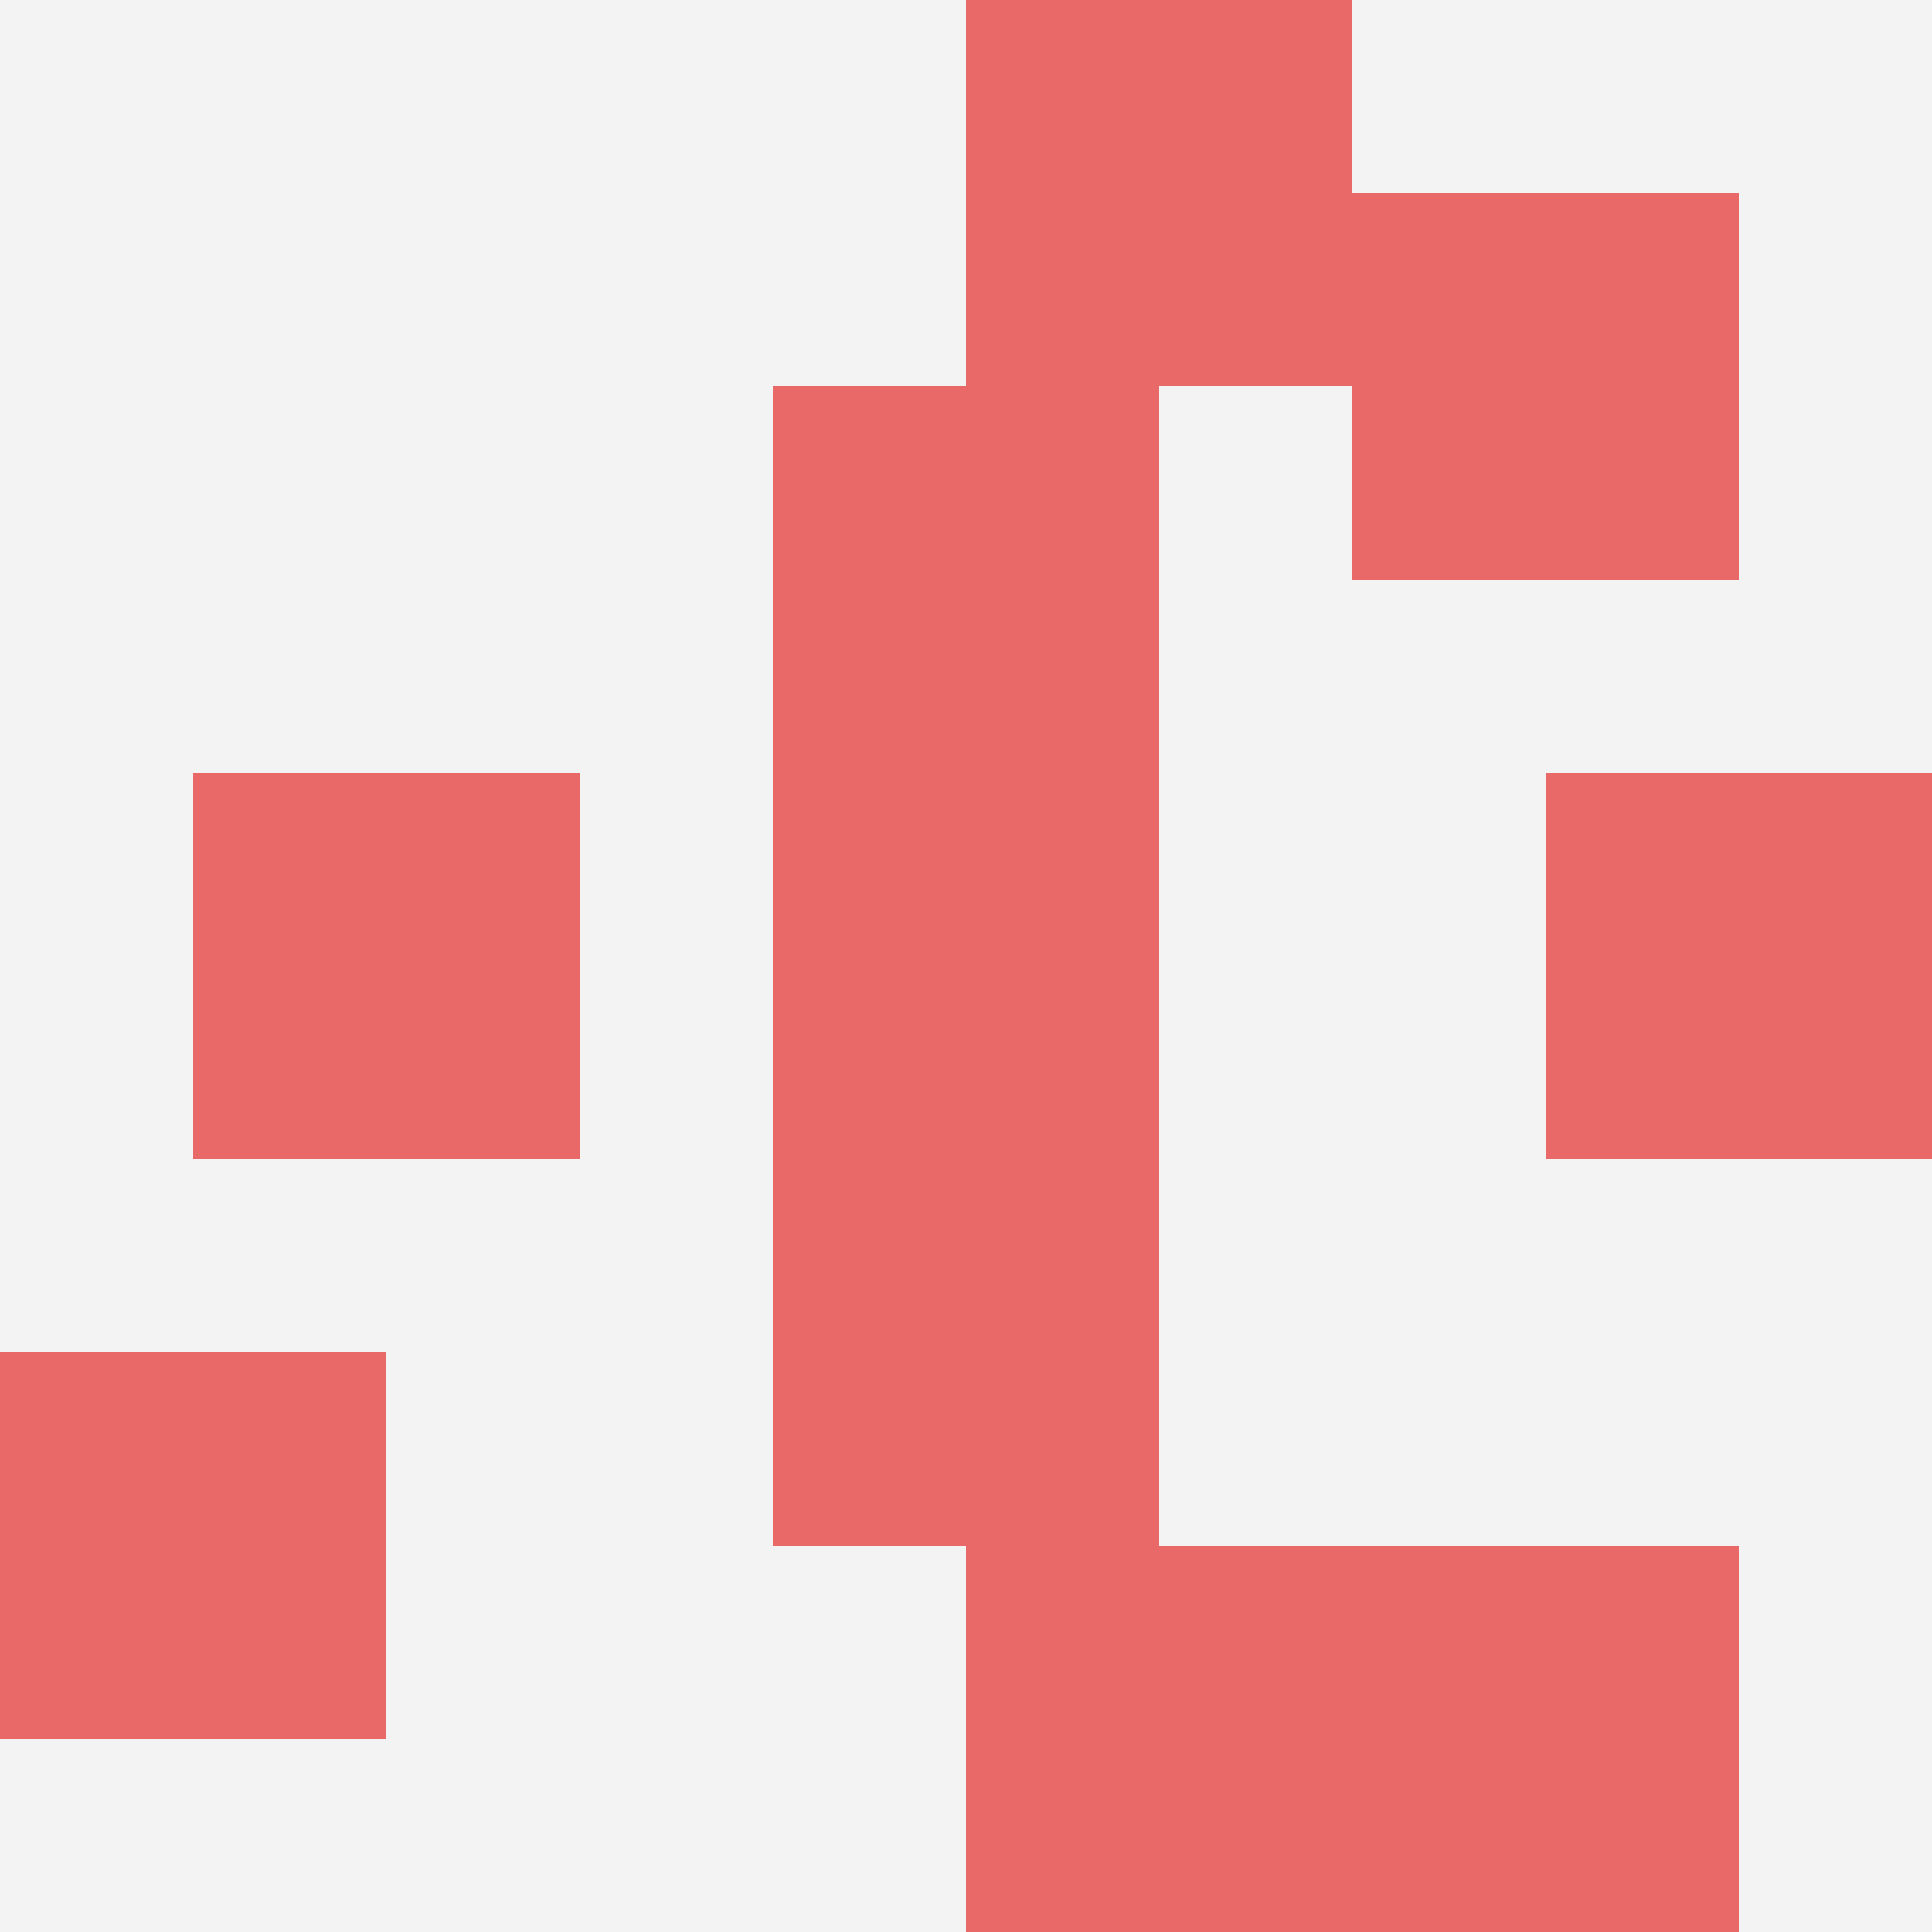
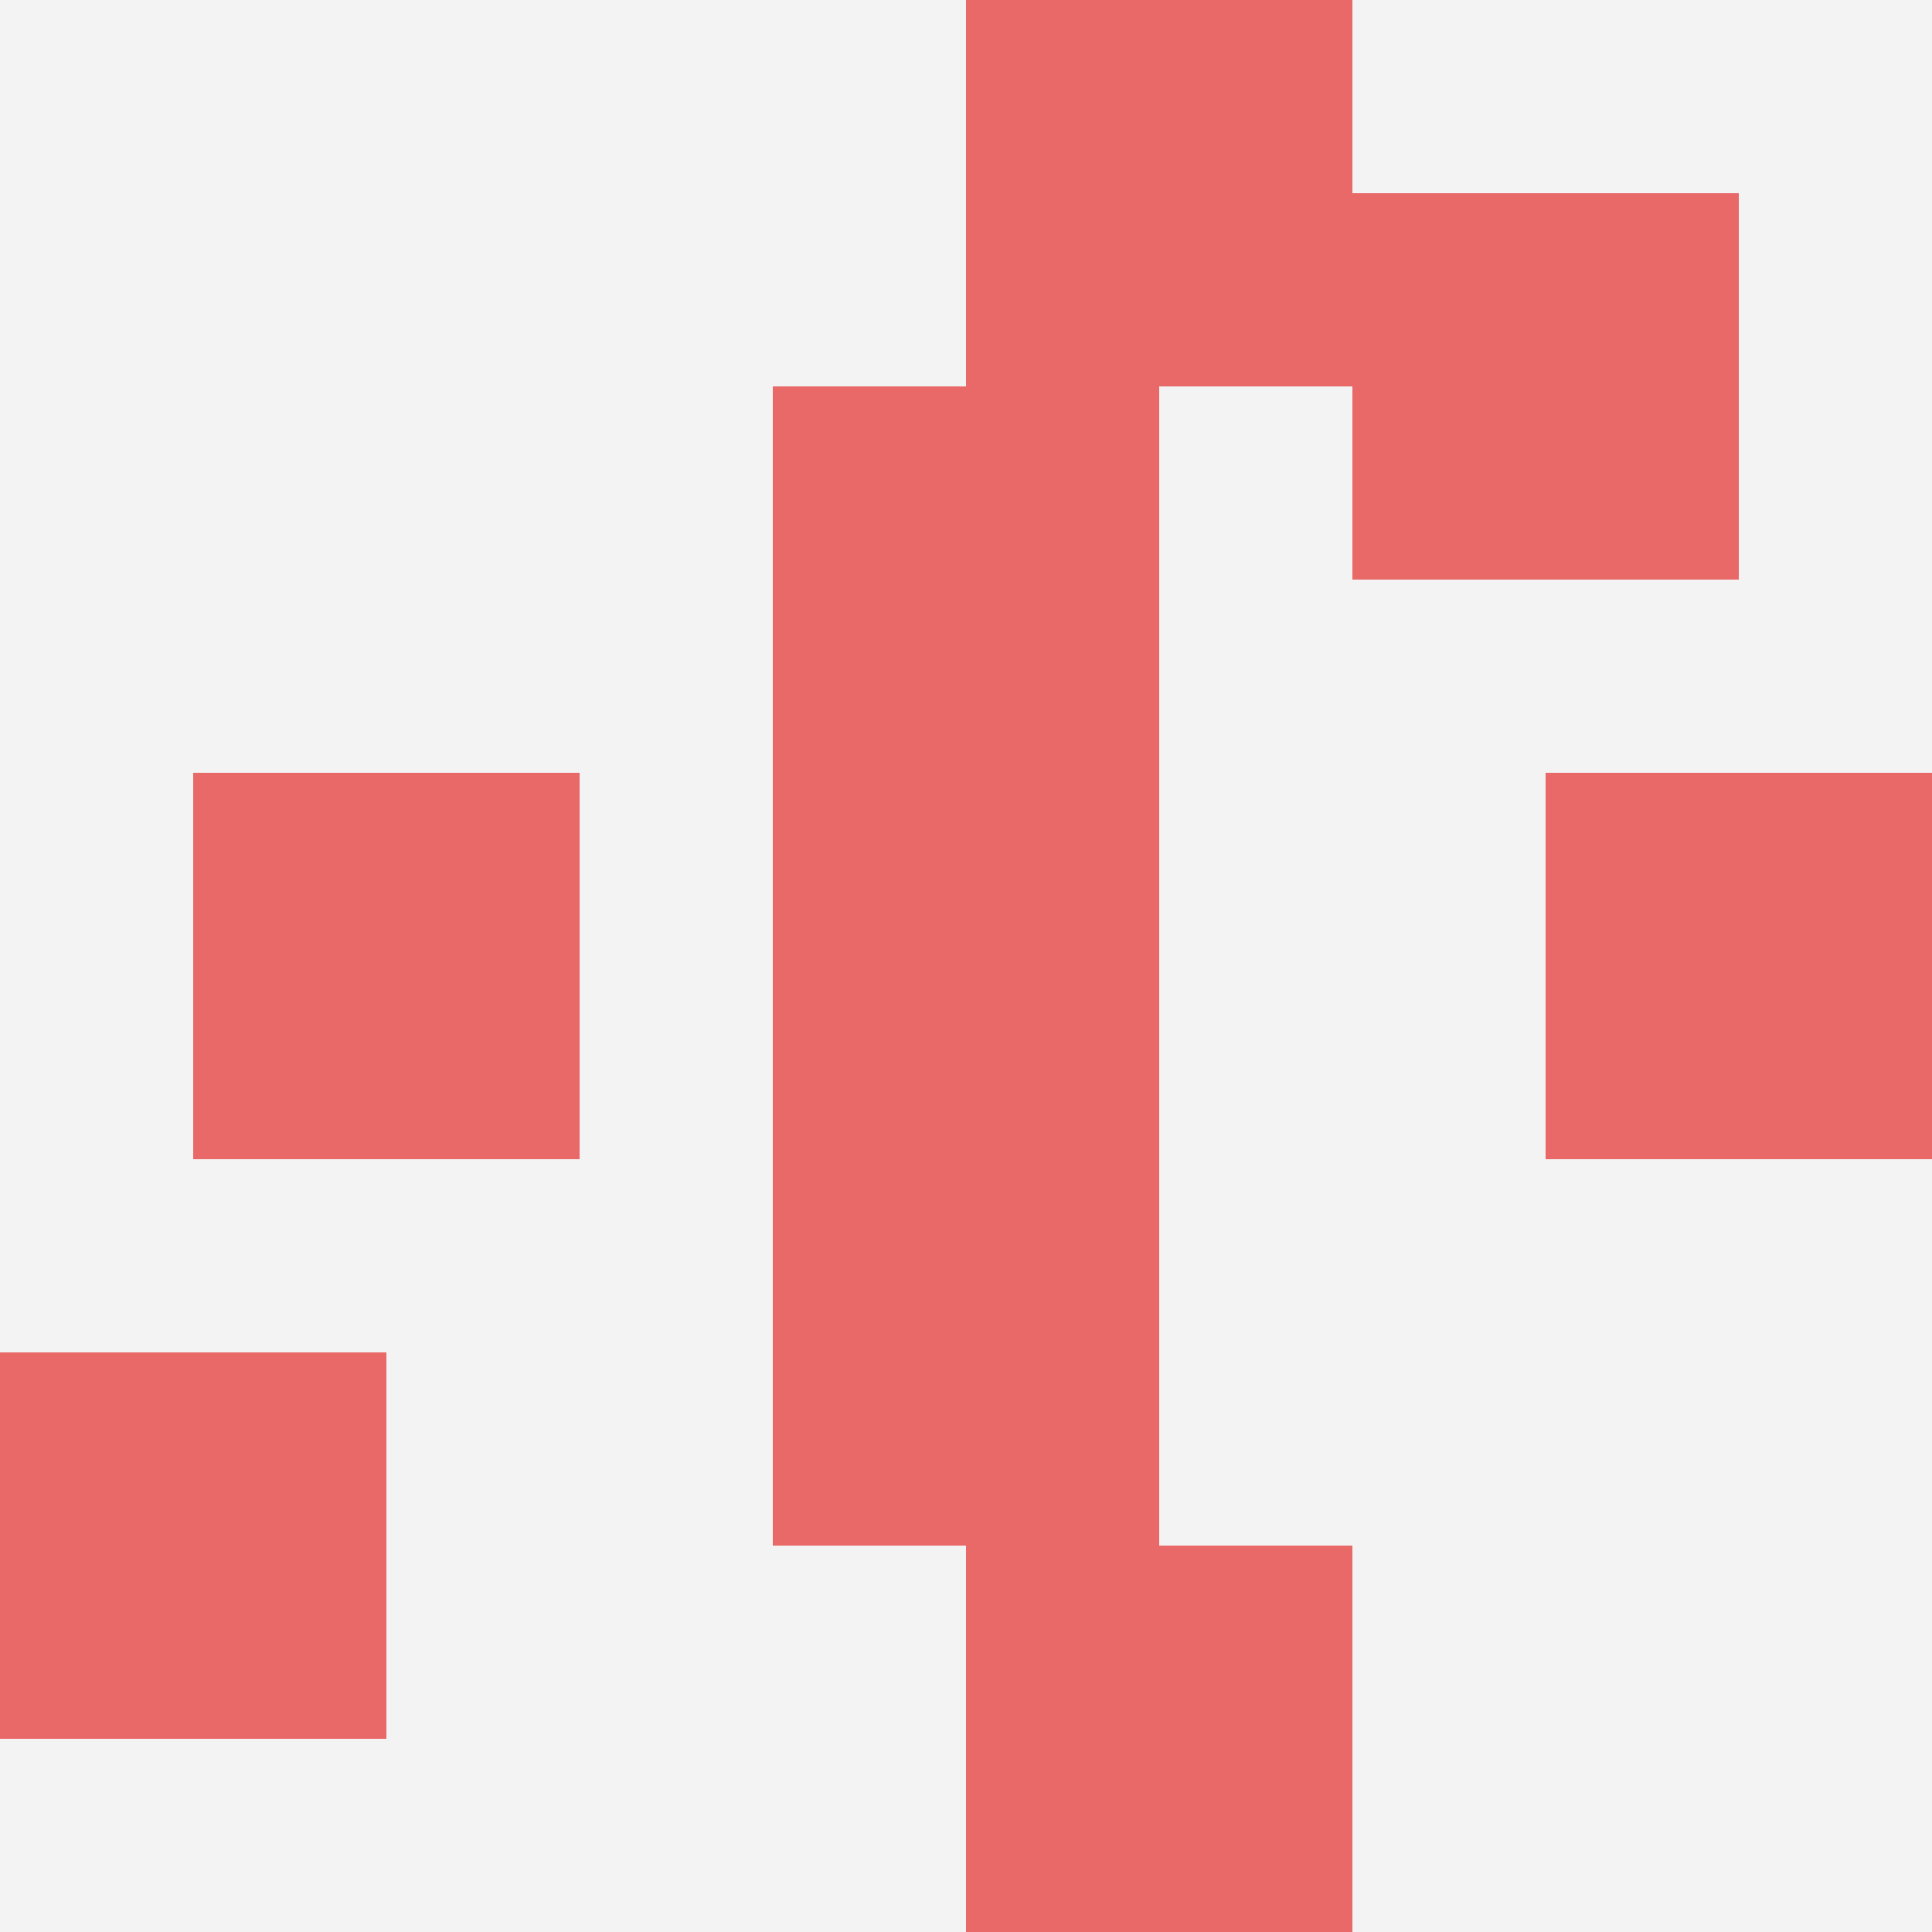
<svg xmlns="http://www.w3.org/2000/svg" id="ten-svg" preserveAspectRatio="xMinYMin meet" viewBox="0 0 10 10">
  <rect x="0" y="0" width="10" height="10" fill="#F3F3F3" />
-   <rect class="t" x="7" y="8" />
  <rect class="t" x="1" y="4" />
  <rect class="t" x="5" y="0" />
  <rect class="t" x="5" y="8" />
  <rect class="t" x="4" y="4" />
  <rect class="t" x="4" y="6" />
  <rect class="t" x="4" y="2" />
  <rect class="t" x="8" y="4" />
  <rect class="t" x="0" y="7" />
  <rect class="t" x="7" y="1" />
  <style>.t{width:2px;height:2px;fill:#E96868} #ten-svg{shape-rendering:crispedges;}</style>
</svg>